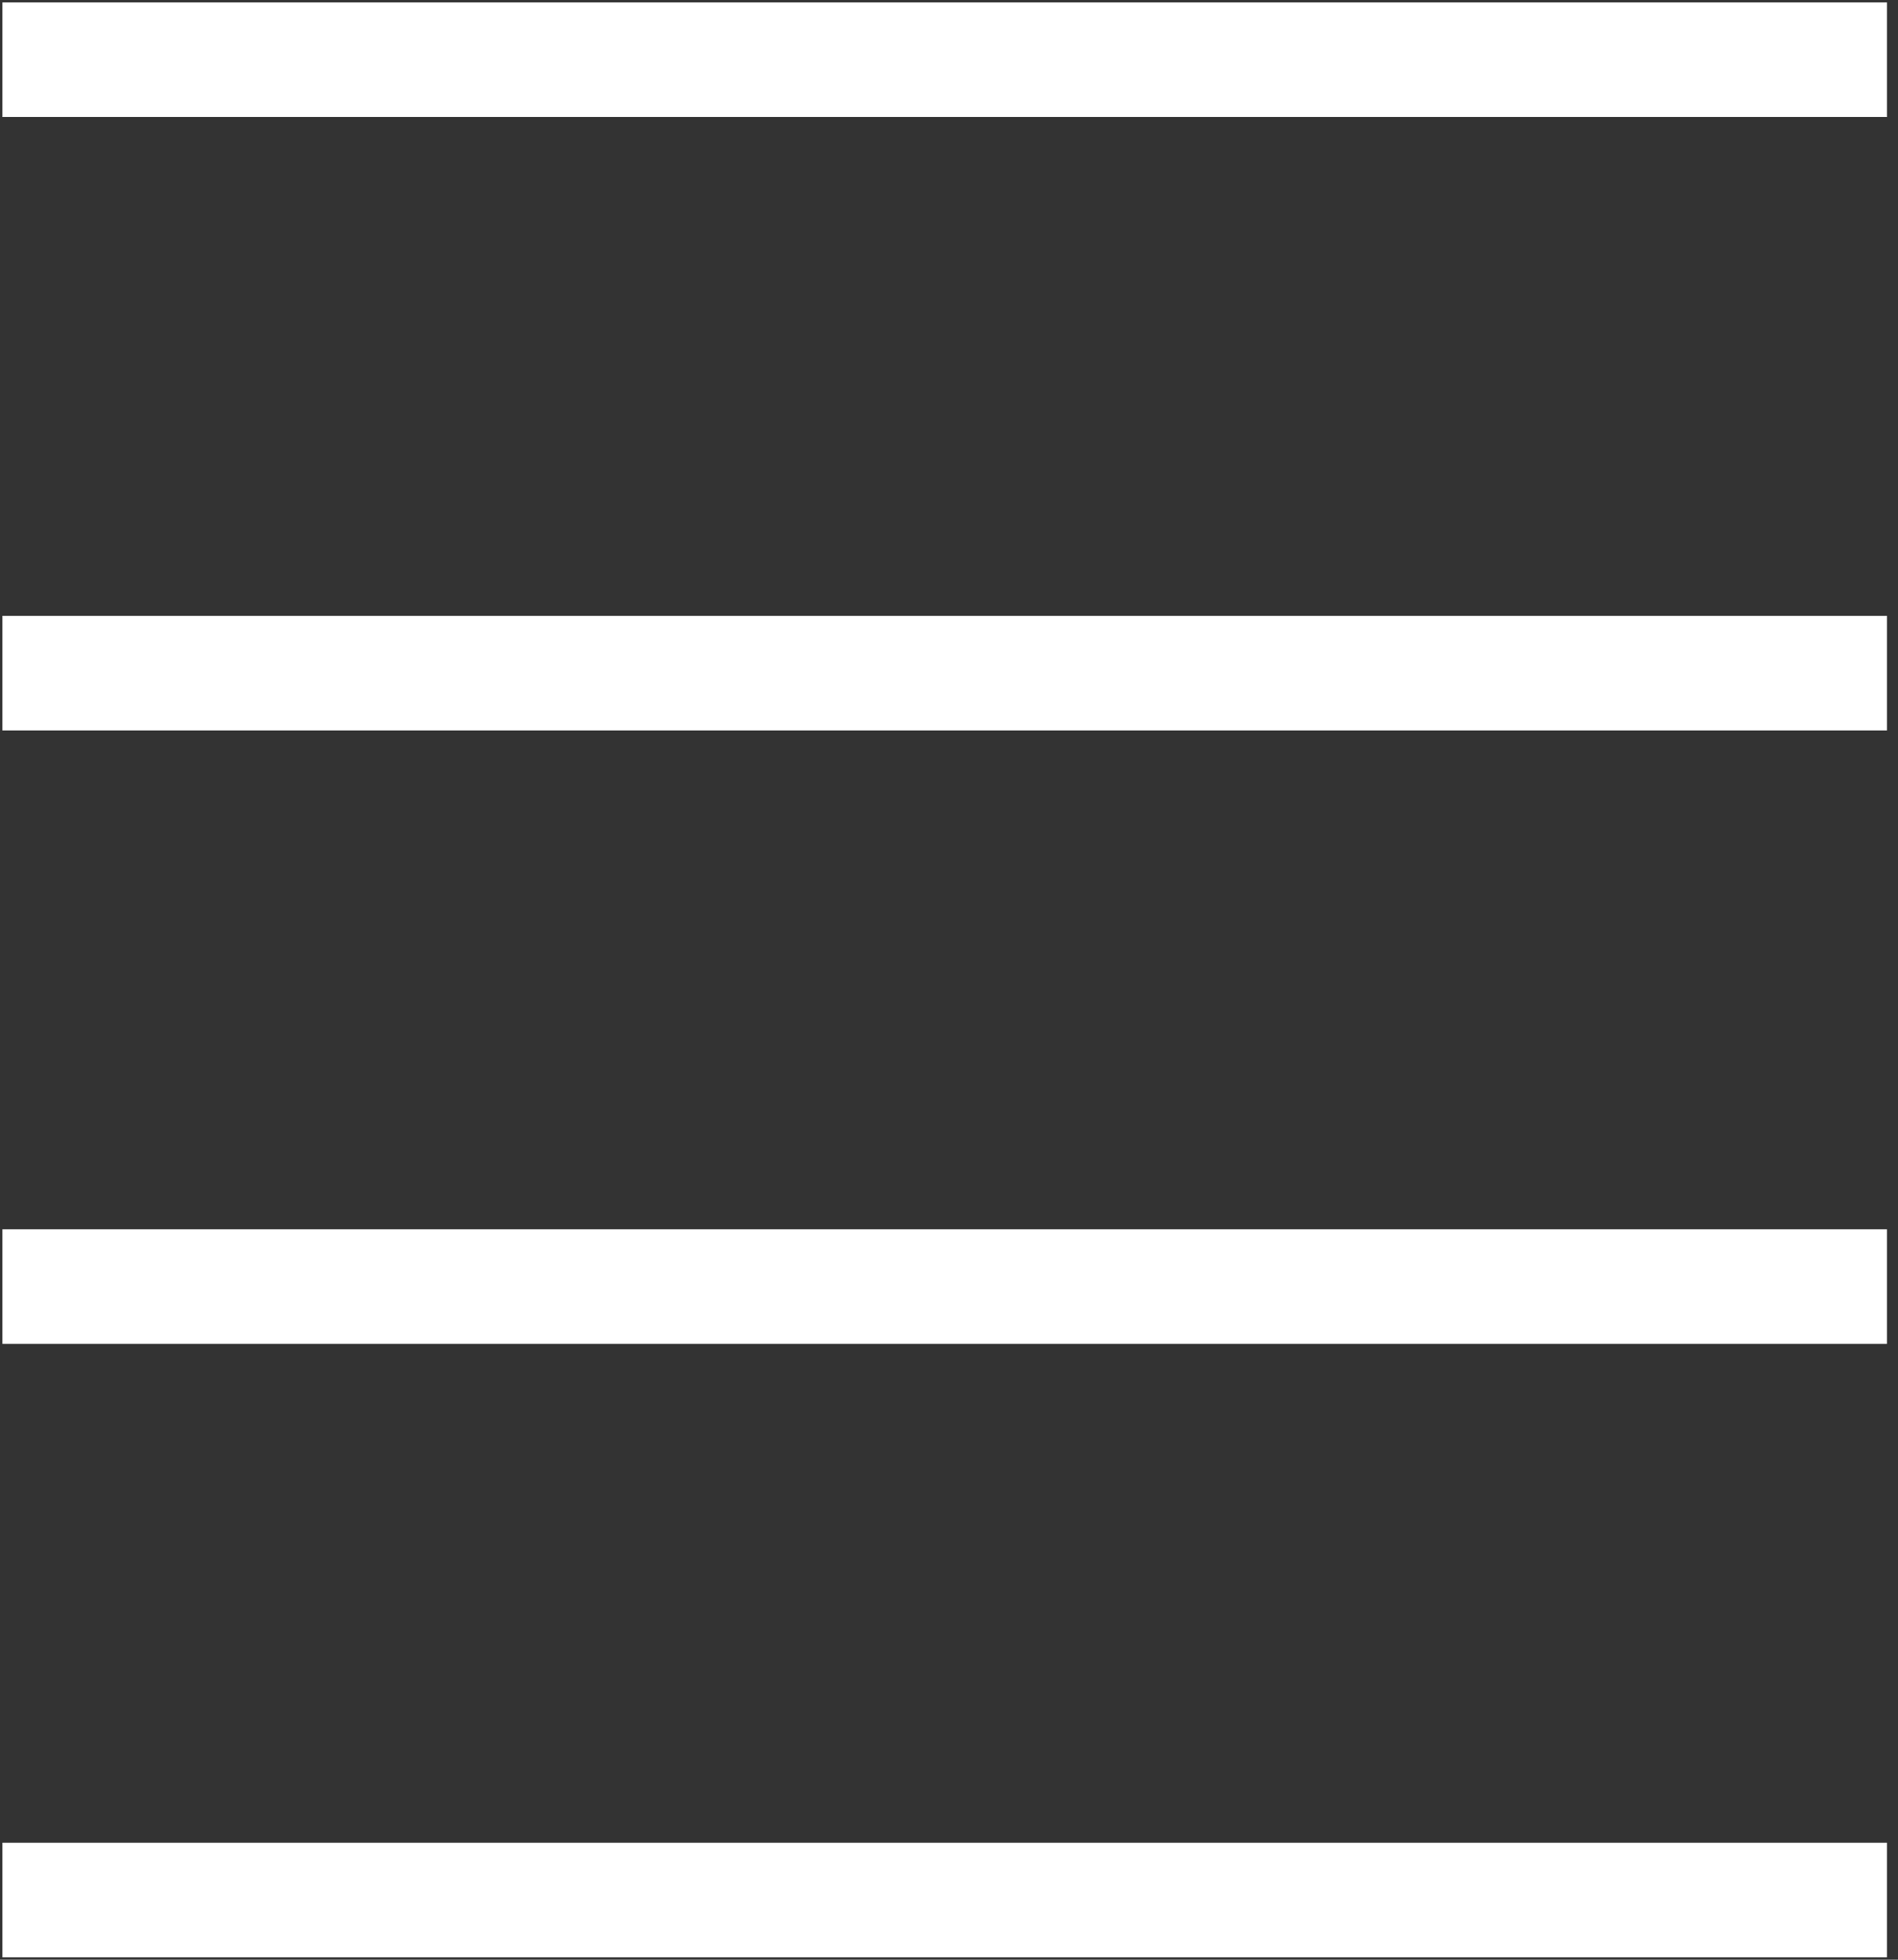
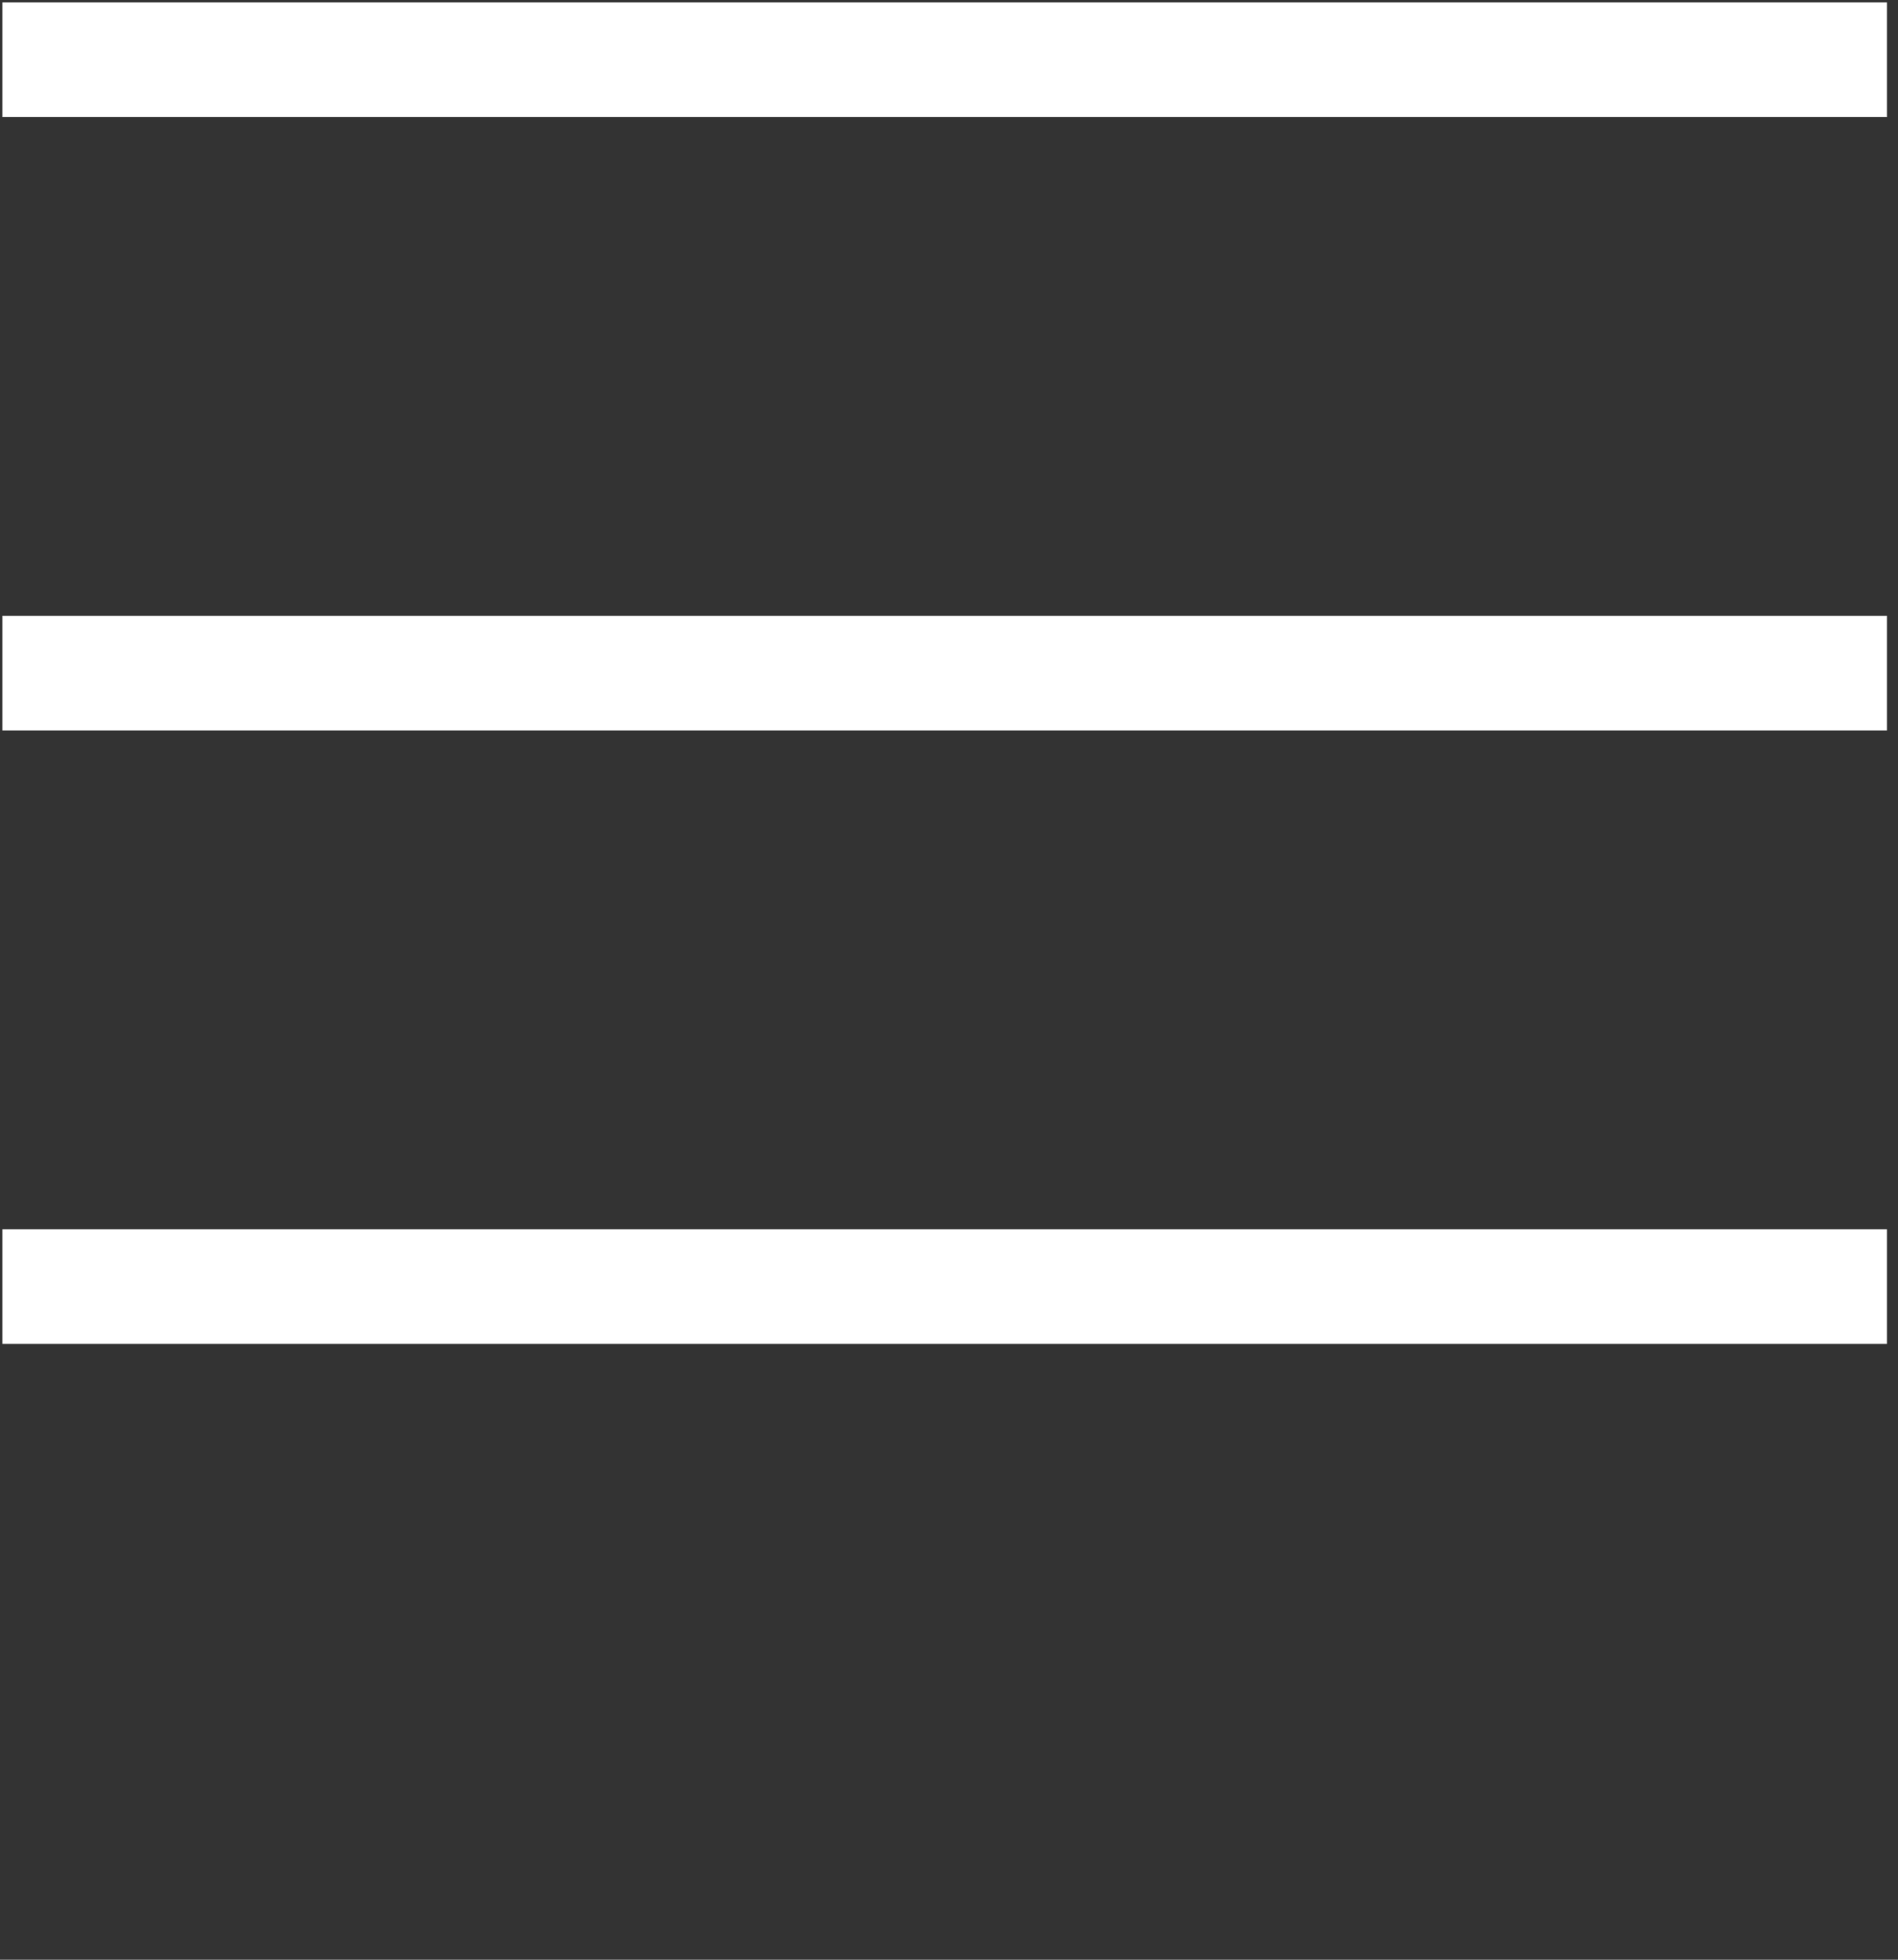
<svg xmlns="http://www.w3.org/2000/svg" width="62" height="64" viewBox="0 0 62 64" fill="none">
  <rect x="0" y="0" width="62" height="64" fill="#333333" stroke="none" />
-   <path d="M61.64 63.92H0.08V60.181H61.64V63.92ZM61.64 43.886H0.08V40.147H61.64V43.886ZM61.64 23.853H0.08V20.114H61.64V23.853ZM61.64 3.819H0.08V0.08H61.64V3.819Z" fill="white" />
+   <path d="M61.64 63.92V60.181H61.64V63.92ZM61.64 43.886H0.08V40.147H61.64V43.886ZM61.64 23.853H0.08V20.114H61.64V23.853ZM61.64 3.819H0.08V0.08H61.64V3.819Z" fill="white" />
</svg>